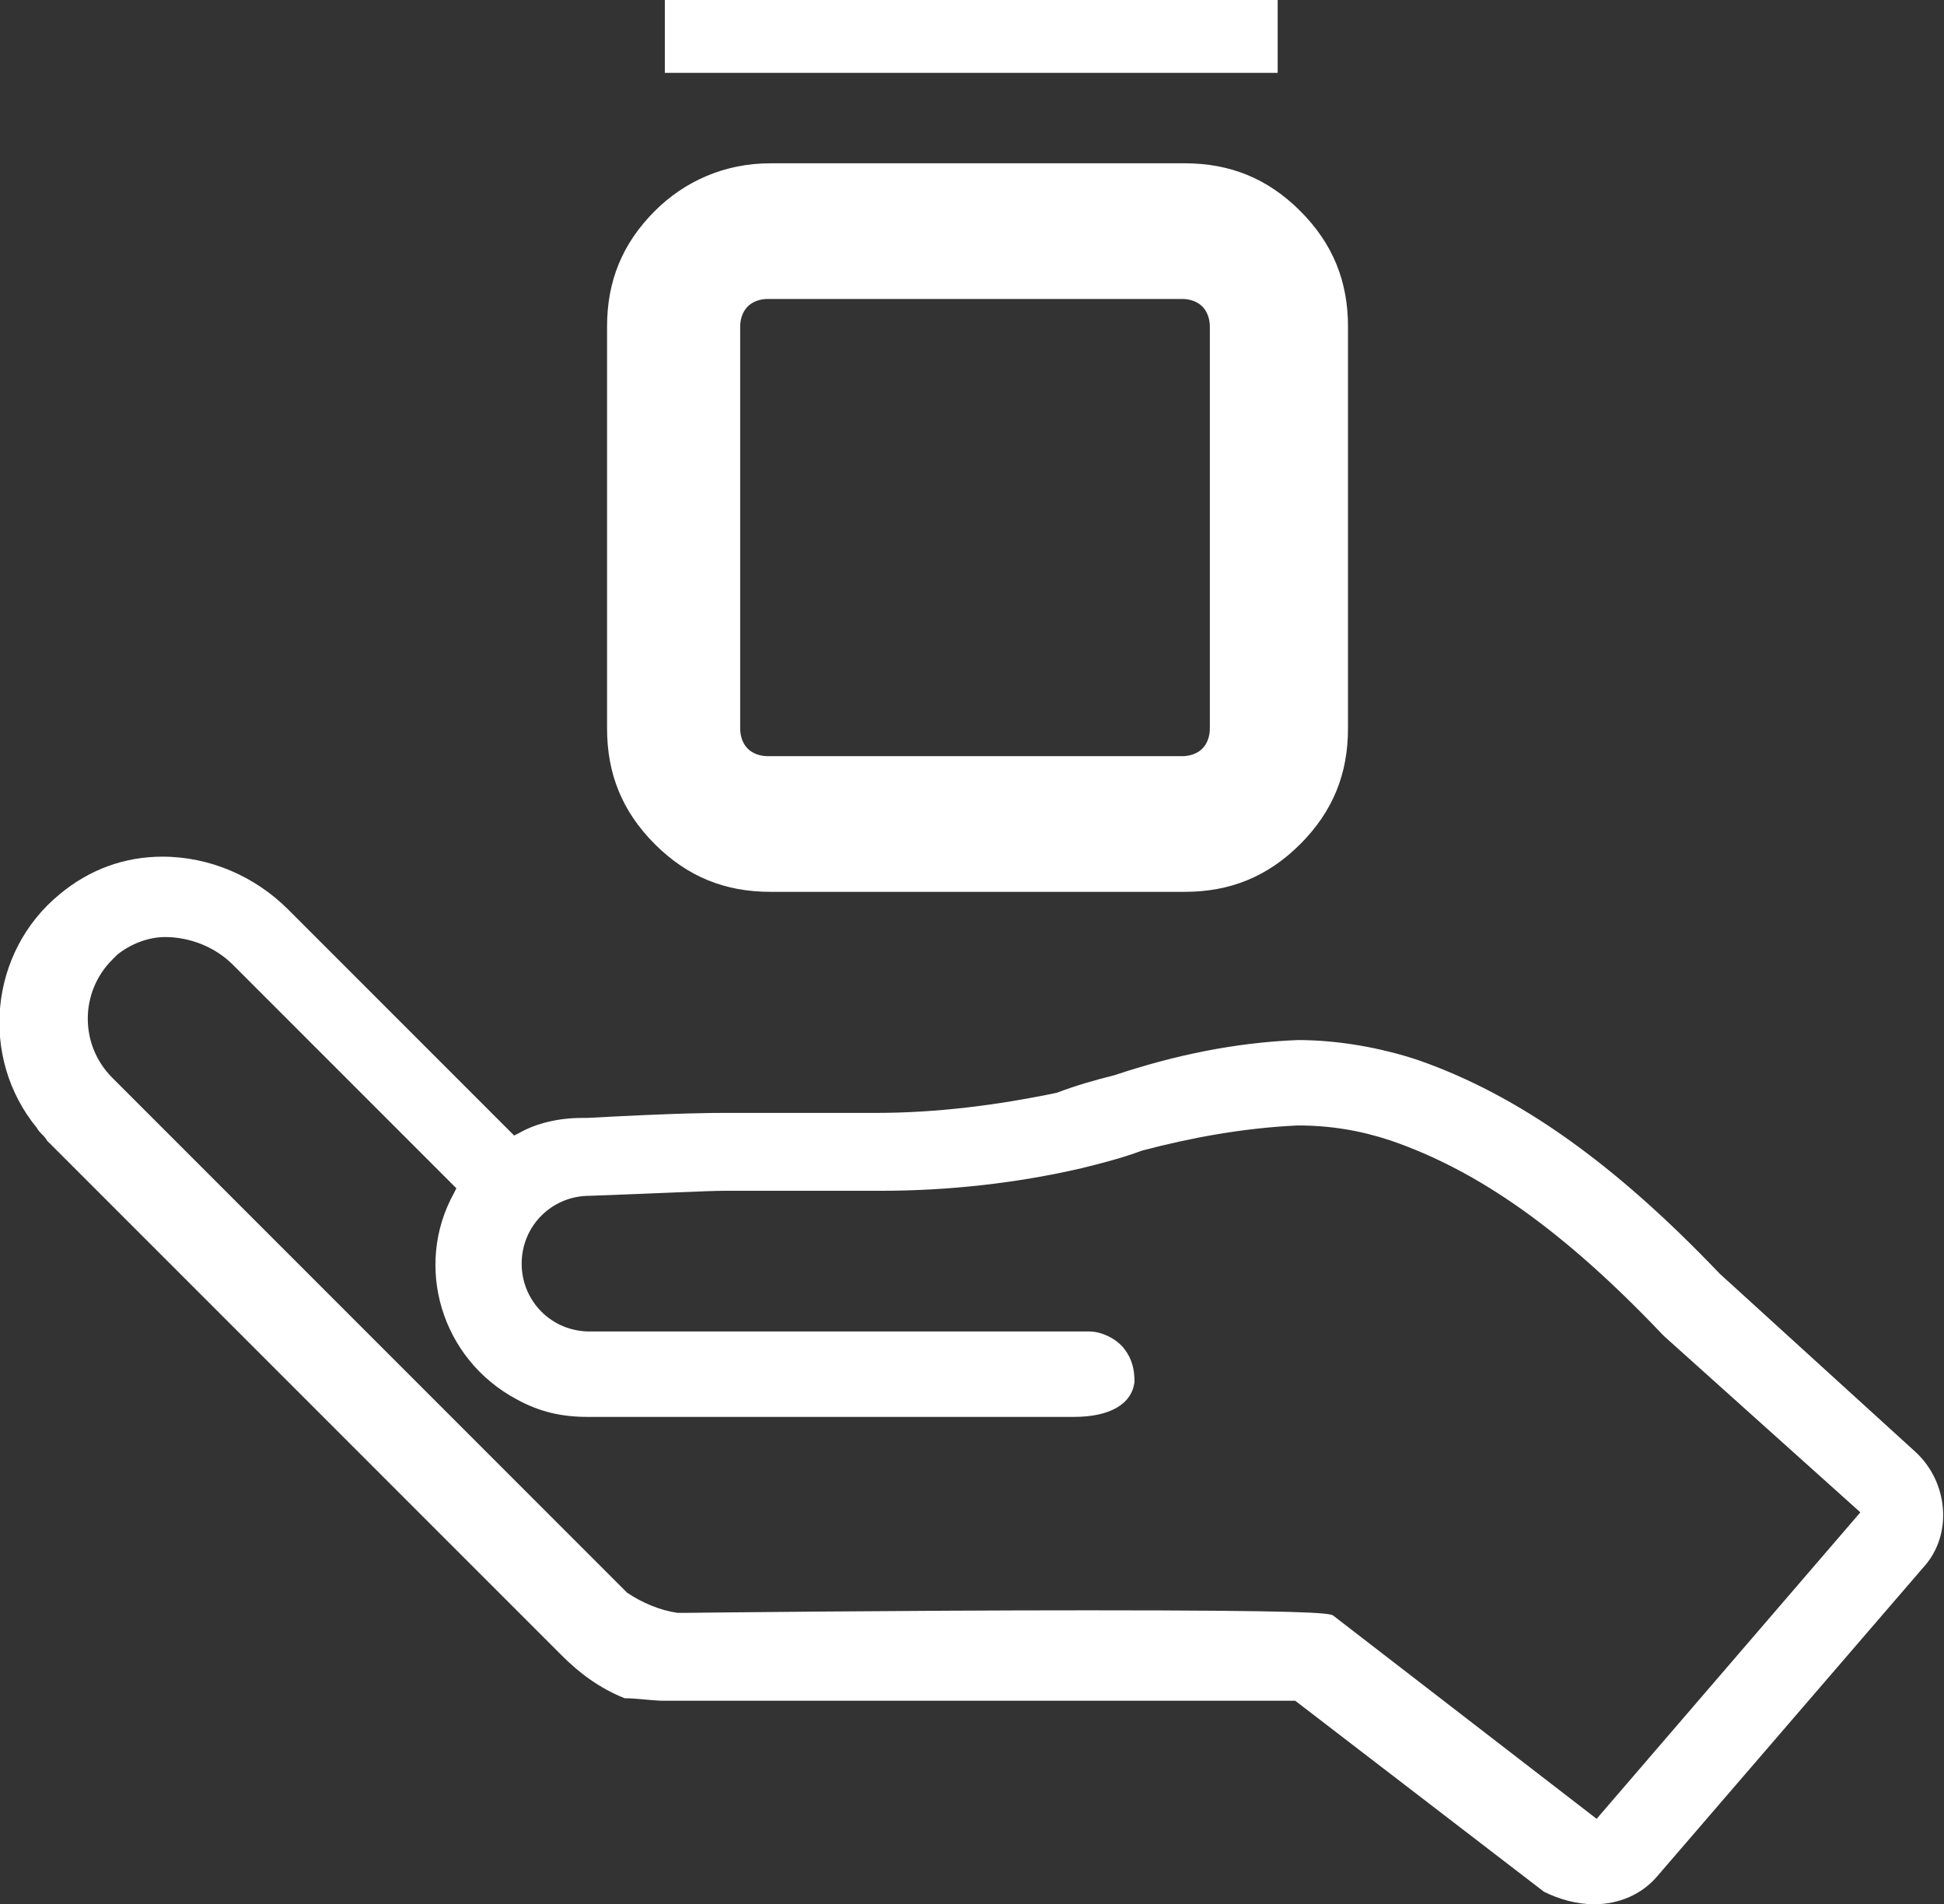
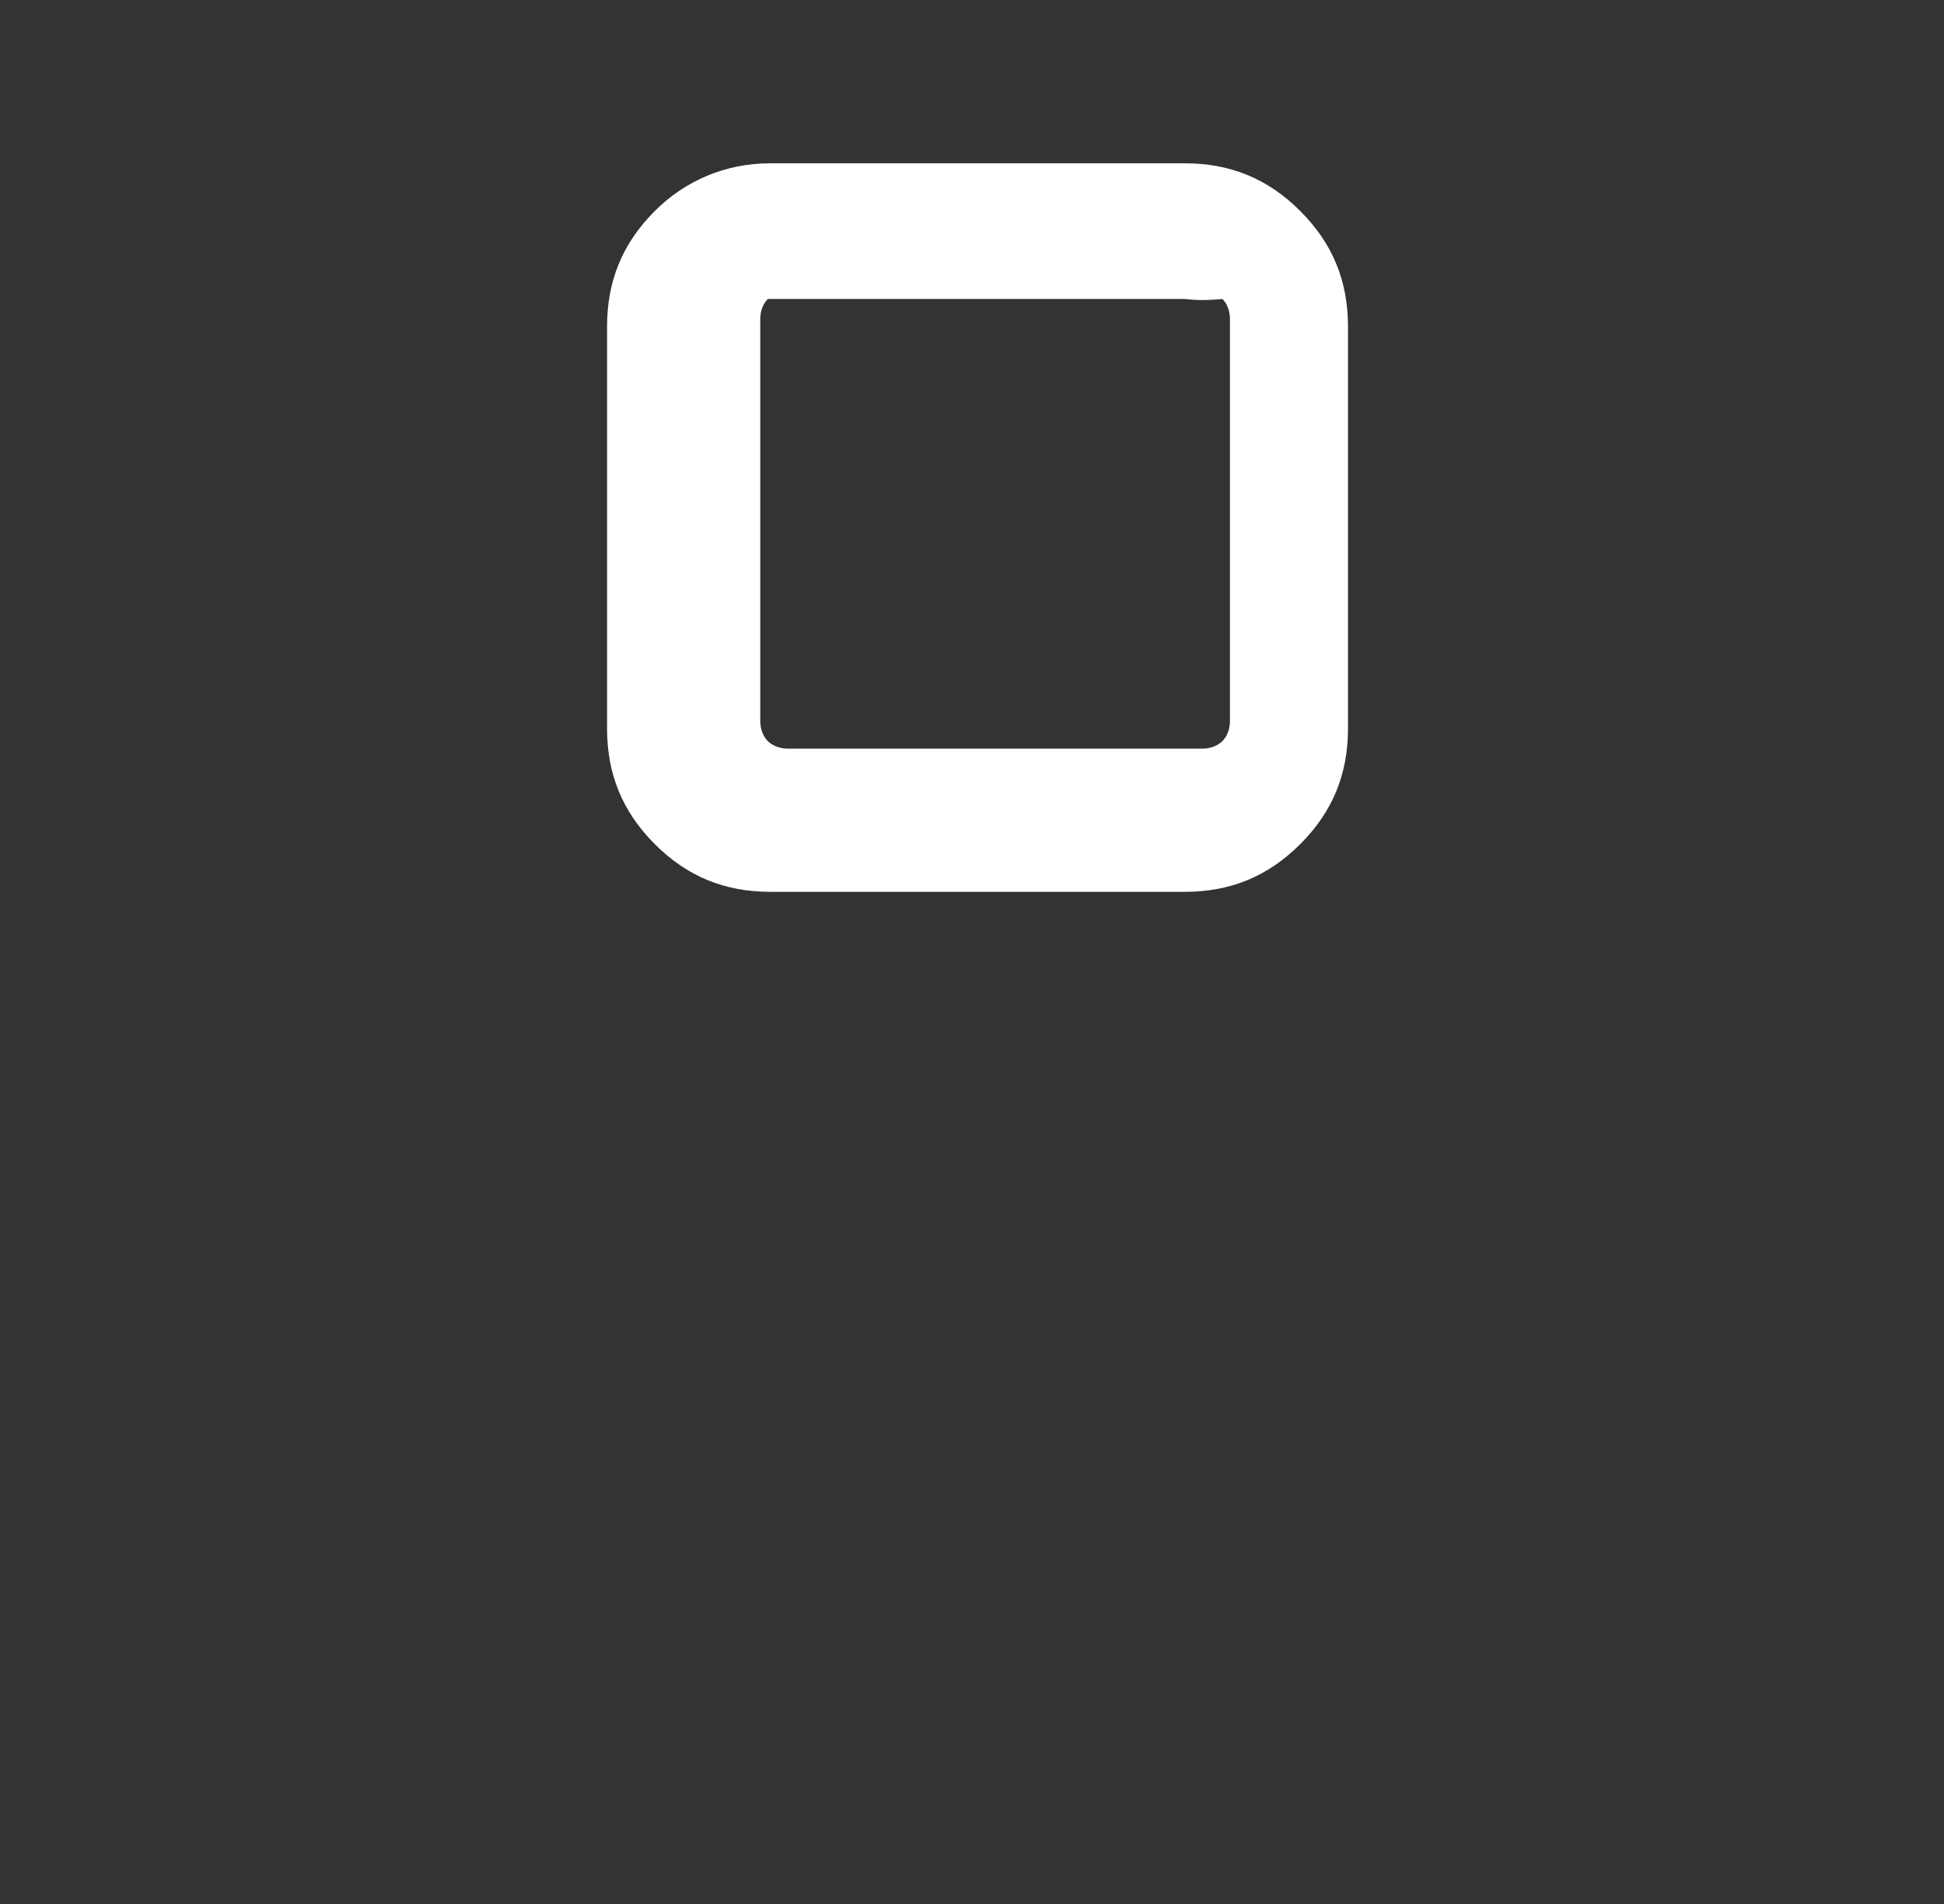
<svg xmlns="http://www.w3.org/2000/svg" version="1.0" id="Layer_1" x="0px" y="0px" viewBox="0 0 77.4 75.8" style="enable-background:new 0 0 77.4 75.8;" xml:space="preserve">
  <rect x="0" y="0" width="77.4" height="75.8" fill="#333333" stroke="none" />
  <style type="text/css">
	.st0{fill:#FFFFFF;}
</style>
  <g id="Group_39806" transform="translate(-4500.53 -3258)">
-     <path id="Path_38635" class="st0" d="M4564,3333.8c1,0,1.9-0.4,2.5-1.1l10.6-12.3c1.2-1.3,1-3.4-0.3-4.6l-7.8-7.1   c-4.2-4.4-8-7.1-12-8.5c-1.5-0.5-3.2-0.8-4.8-0.8c-2.5,0.1-4.9,0.6-7.3,1.4c-0.8,0.2-1.5,0.4-2.3,0.7c-2.4,0.5-4.8,0.8-7.2,0.8   c-0.3,0-0.5,0-0.8,0h0c-1,0-2.1,0-3.1,0h-0.1c-0.8,0-1.5,0-2.1,0c-0.4,0-1.7,0-5.4,0.2l-0.2,0c-0.9,0-1.8,0.2-2.5,0.6l-0.2,0.1   l-9-9c-1.3-1.3-3.1-2.1-5-2.1c-1.5,0-2.9,0.5-4.1,1.5c-2.8,2.3-3.2,6.5-0.9,9.3l0,0c0.1,0.2,0.3,0.3,0.4,0.5l20.5,20.5   c0.7,0.7,1.5,1.3,2.5,1.7c0.5,0,1.1,0.1,1.6,0.1l25.1,0l9.9,7.6C4562.6,3333.6,4563.3,3333.8,4564,3333.8L4564,3333.8z    M4552.2,3302.8c1.3,0,2.5,0.2,3.7,0.6c3.5,1.2,6.9,3.6,10.8,7.7l0.1,0.1l7.8,7l-10.5,12.2l-10.5-8.1c-0.2-0.1-1.2-0.2-9.8-0.2   c-7.2,0-15.9,0.1-15.9,0.1h-0.4c-0.7-0.1-1.4-0.4-2-0.8l-20.5-20.5c-1.3-1.3-1.3-3.4,0-4.7c0,0,0,0,0,0l0,0   c0.1-0.1,0.1-0.1,0.2-0.2c0.5-0.4,1.2-0.7,1.9-0.7c1,0,2,0.4,2.7,1.1l8.9,8.9l-0.1,0.2c-1.6,2.9-0.5,6.6,2.5,8.2   c0.9,0.5,1.8,0.7,2.8,0.7h19c0.2,0,0.3,0,0.4,0c1.4,0,2.3-0.5,2.4-1.4c0-0.5-0.1-0.9-0.4-1.3c-0.3-0.4-0.9-0.7-1.4-0.7h-19.9   c-1.5,0-2.7-1.2-2.7-2.7s1.2-2.7,2.7-2.7c2.8-0.1,4.7-0.2,5.4-0.2c0.6,0,1.1,0,1.6,0l0.7,0c1,0,2.1,0,3.1,0c0.3,0,0.6,0,0.8,0   c2.7,0,5.4-0.3,8-0.9c0.8-0.2,1.6-0.4,2.4-0.7C4547.9,3303.3,4550,3302.9,4552.2,3302.8L4552.2,3302.8L4552.2,3302.8z" />
    <g id="Artwork_2_00000173851589467897805660000009303910279654206085_">
      <g>
-         <path class="st0" d="M4531.2,3264.5h16.5c1.8,0,3.3,0.6,4.6,1.9c1.3,1.3,1.9,2.8,1.9,4.6v16c0,1.8-0.6,3.3-1.9,4.6     c-1.3,1.3-2.8,1.9-4.6,1.9h-16.5c-1.8,0-3.3-0.6-4.6-1.9c-1.3-1.3-1.9-2.8-1.9-4.6v-16c0-1.8,0.6-3.3,1.9-4.6     C4527.8,3265.2,4529.4,3264.5,4531.2,3264.5z M4547.6,3269.9h-16.5c-0.3,0-0.6,0.1-0.8,0.3c-0.2,0.2-0.3,0.5-0.3,0.8v16     c0,0.3,0.1,0.6,0.3,0.8c0.2,0.2,0.5,0.3,0.8,0.3h16.5c0.3,0,0.6-0.1,0.8-0.3c0.2-0.2,0.3-0.5,0.3-0.8v-16c0-0.3-0.1-0.6-0.3-0.8     C4548.2,3270,4547.9,3269.9,4547.6,3269.9z" />
-         <rect x="4527" y="3258" class="st0" width="24.4" height="2.9" />
+         <path class="st0" d="M4531.2,3264.5h16.5c1.8,0,3.3,0.6,4.6,1.9c1.3,1.3,1.9,2.8,1.9,4.6v16c0,1.8-0.6,3.3-1.9,4.6     c-1.3,1.3-2.8,1.9-4.6,1.9h-16.5c-1.8,0-3.3-0.6-4.6-1.9c-1.3-1.3-1.9-2.8-1.9-4.6v-16c0-1.8,0.6-3.3,1.9-4.6     C4527.8,3265.2,4529.4,3264.5,4531.2,3264.5z M4547.6,3269.9h-16.5c-0.2,0.2-0.3,0.5-0.3,0.8v16     c0,0.3,0.1,0.6,0.3,0.8c0.2,0.2,0.5,0.3,0.8,0.3h16.5c0.3,0,0.6-0.1,0.8-0.3c0.2-0.2,0.3-0.5,0.3-0.8v-16c0-0.3-0.1-0.6-0.3-0.8     C4548.2,3270,4547.9,3269.9,4547.6,3269.9z" />
      </g>
    </g>
  </g>
</svg>